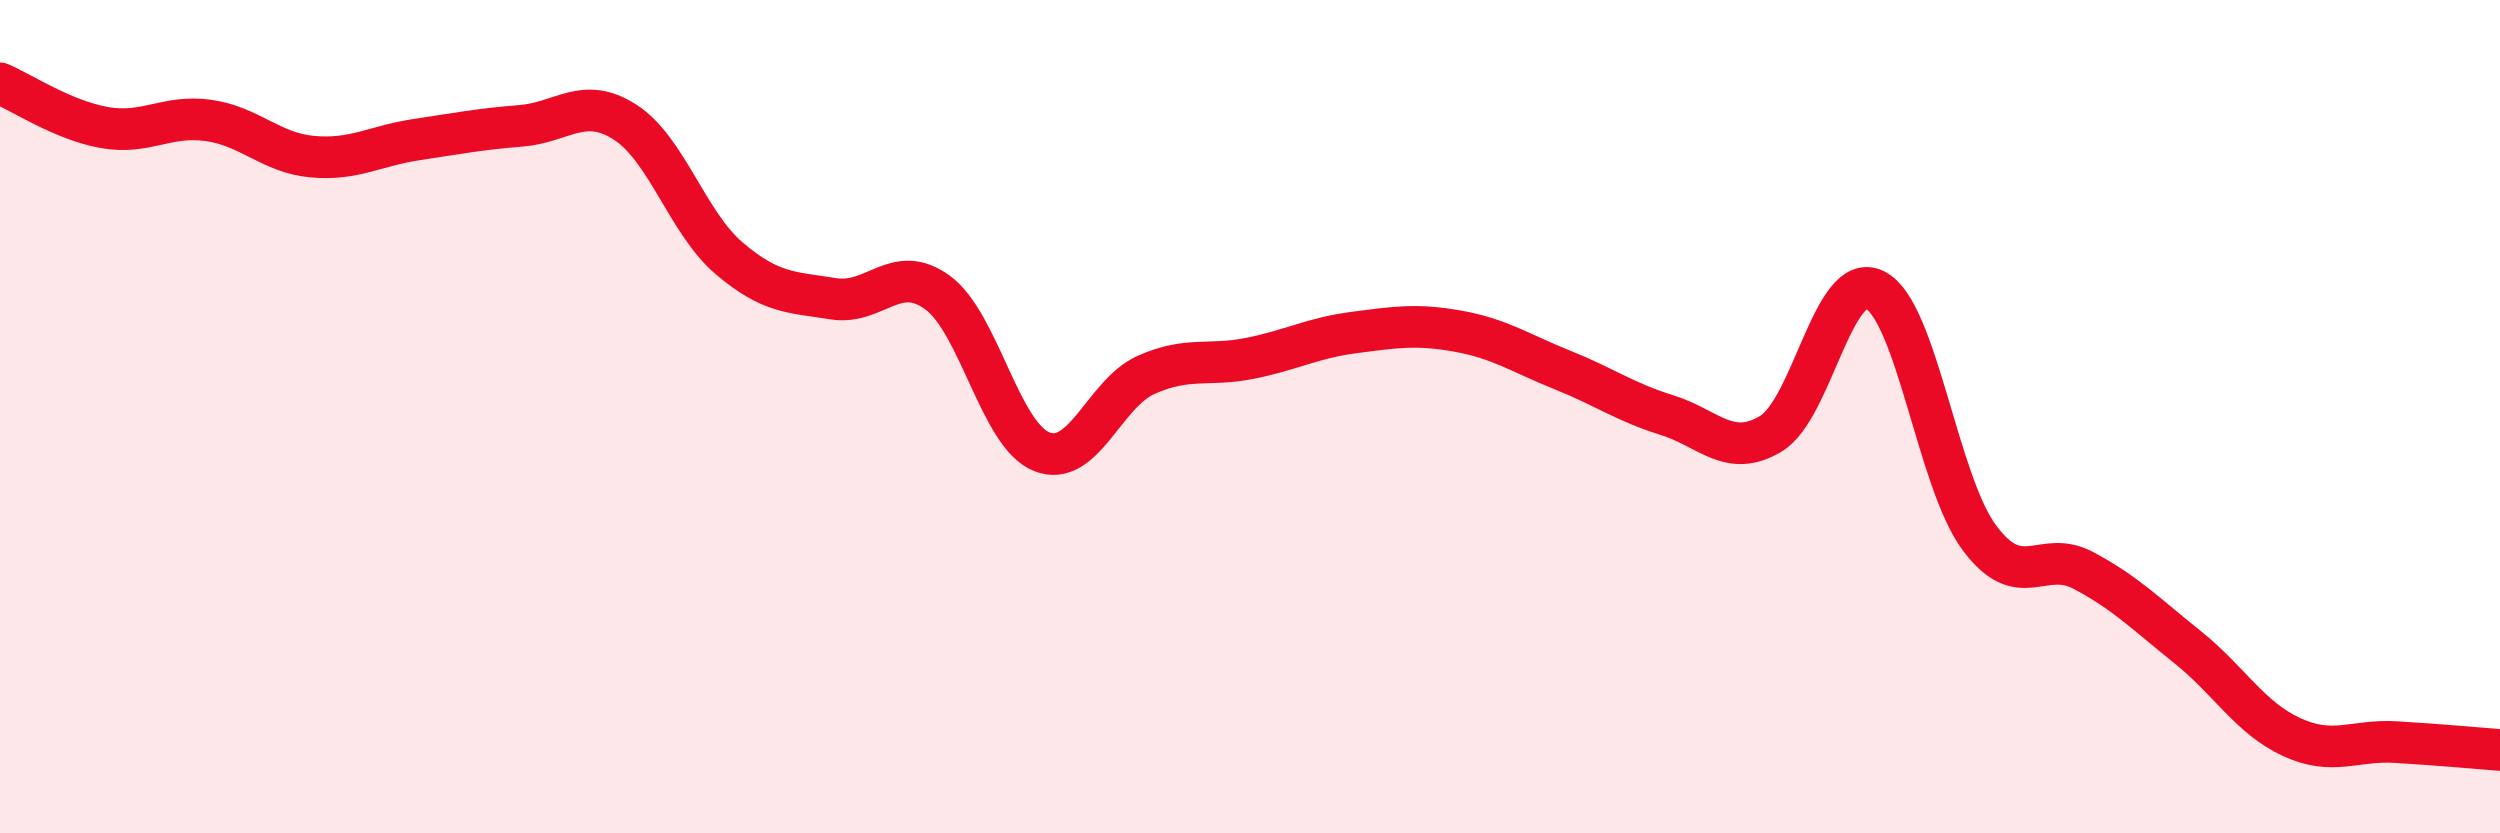
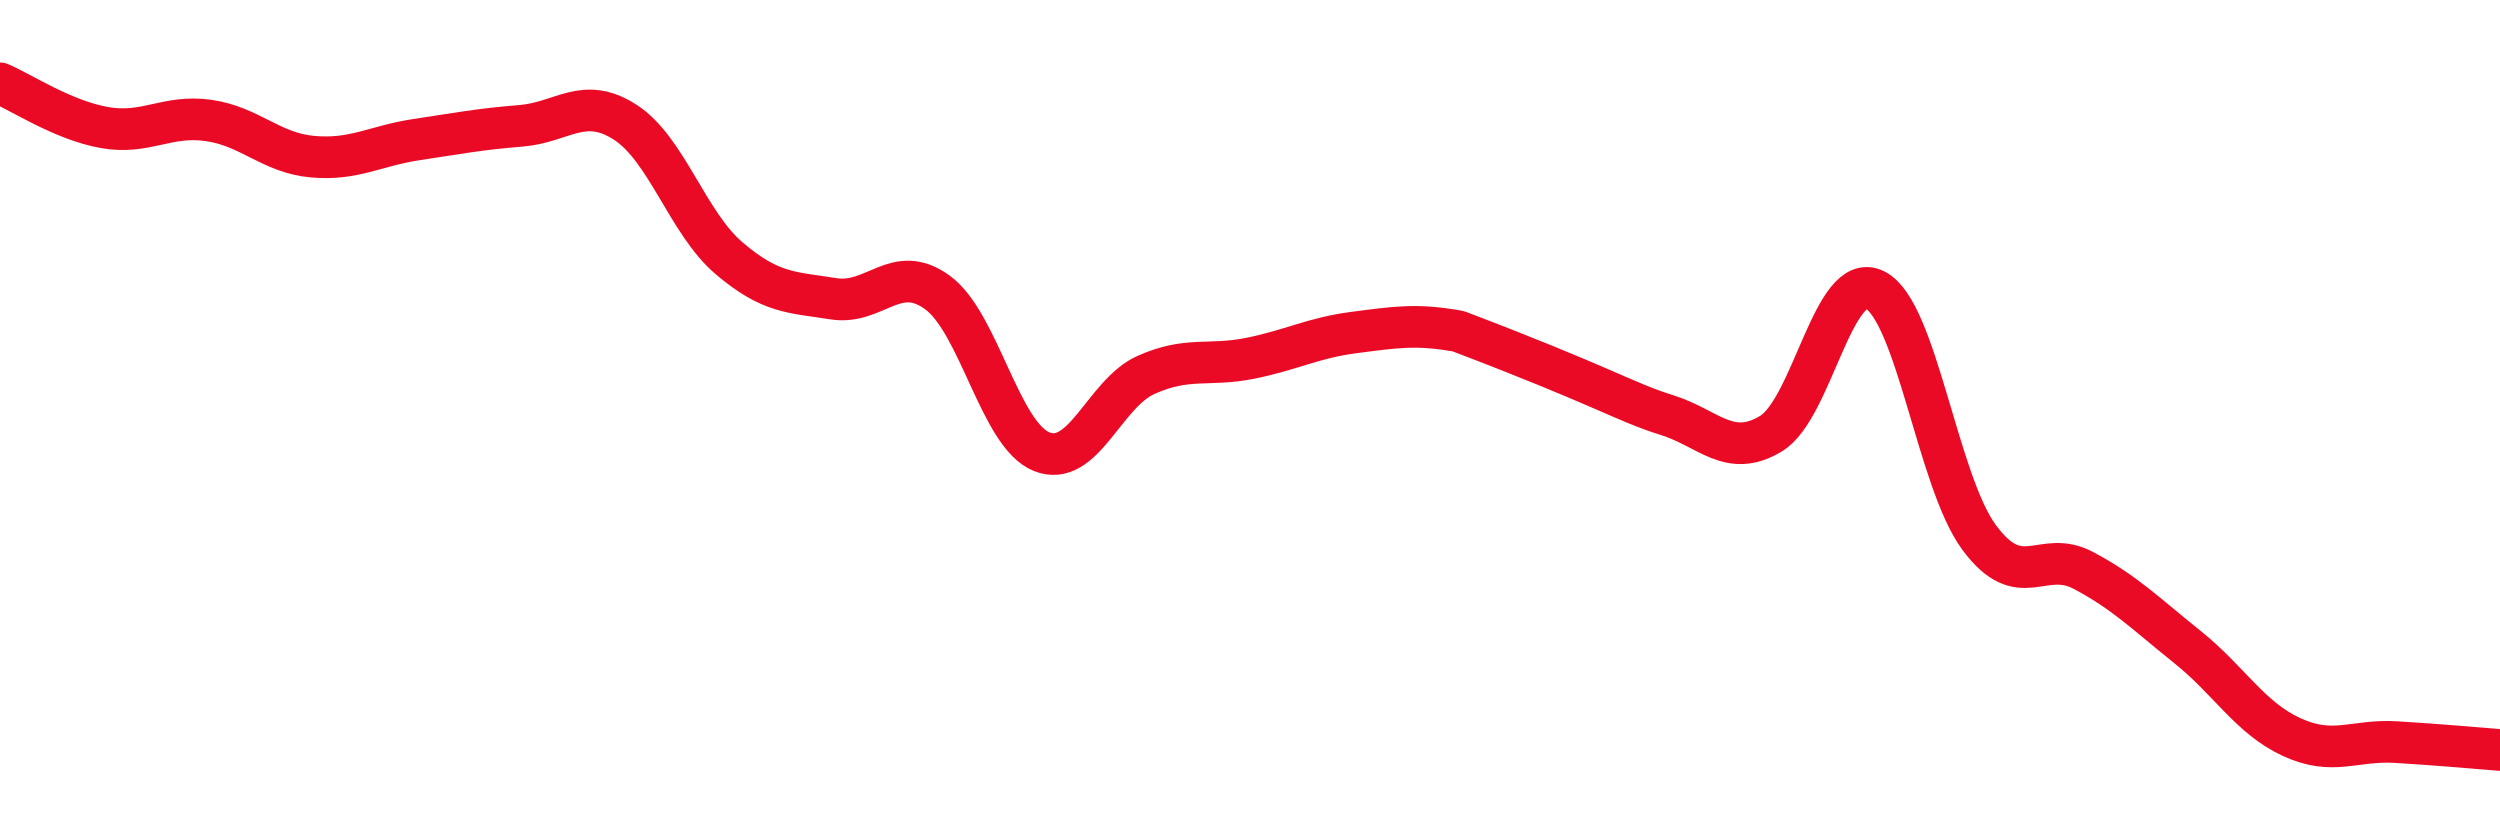
<svg xmlns="http://www.w3.org/2000/svg" width="60" height="20" viewBox="0 0 60 20">
-   <path d="M 0,2 C 0.5,2.21 1.5,2.88 2.5,3.06 C 3.5,3.24 4,2.75 5,2.89 C 6,3.03 6.5,3.67 7.5,3.76 C 8.5,3.85 9,3.5 10,3.35 C 11,3.2 11.5,3.1 12.5,3.02 C 13.5,2.94 14,2.29 15,2.93 C 16,3.57 16.5,5.35 17.5,6.2 C 18.5,7.05 19,7.01 20,7.17 C 21,7.33 21.5,6.29 22.5,7.02 C 23.5,7.75 24,10.44 25,10.84 C 26,11.24 26.5,9.45 27.5,9 C 28.5,8.55 29,8.8 30,8.6 C 31,8.4 31.5,8.11 32.5,7.98 C 33.5,7.85 34,7.77 35,7.95 C 36,8.13 36.5,8.48 37.5,8.88 C 38.5,9.28 39,9.65 40,9.96 C 41,10.27 41.5,11.01 42.5,10.41 C 43.5,9.81 44,6.46 45,6.96 C 46,7.46 46.5,11.55 47.5,12.9 C 48.5,14.25 49,13.16 50,13.69 C 51,14.22 51.5,14.73 52.5,15.53 C 53.5,16.33 54,17.23 55,17.69 C 56,18.15 56.5,17.75 57.5,17.81 C 58.5,17.87 59.5,17.96 60,18L60 20L0 20Z" fill="#EB0A25" opacity="0.1" stroke-linecap="round" stroke-linejoin="round" />
-   <path d="M 0,2 C 0.5,2.21 1.5,2.88 2.5,3.06 C 3.5,3.24 4,2.75 5,2.89 C 6,3.03 6.5,3.67 7.5,3.76 C 8.5,3.85 9,3.5 10,3.35 C 11,3.2 11.5,3.1 12.5,3.02 C 13.5,2.94 14,2.29 15,2.93 C 16,3.57 16.5,5.35 17.5,6.2 C 18.5,7.05 19,7.01 20,7.17 C 21,7.33 21.5,6.29 22.5,7.02 C 23.5,7.75 24,10.44 25,10.84 C 26,11.24 26.5,9.45 27.5,9 C 28.5,8.55 29,8.8 30,8.6 C 31,8.4 31.5,8.11 32.5,7.98 C 33.5,7.85 34,7.77 35,7.95 C 36,8.13 36.5,8.48 37.5,8.88 C 38.5,9.28 39,9.65 40,9.96 C 41,10.27 41.5,11.01 42.5,10.41 C 43.5,9.81 44,6.46 45,6.96 C 46,7.46 46.5,11.55 47.5,12.9 C 48.5,14.25 49,13.16 50,13.69 C 51,14.22 51.5,14.73 52.5,15.53 C 53.5,16.33 54,17.23 55,17.69 C 56,18.15 56.5,17.75 57.5,17.81 C 58.5,17.87 59.5,17.96 60,18" stroke="#EB0A25" stroke-width="1" fill="none" stroke-linecap="round" stroke-linejoin="round" />
+   <path d="M 0,2 C 0.5,2.21 1.5,2.88 2.5,3.06 C 3.5,3.24 4,2.75 5,2.89 C 6,3.03 6.5,3.67 7.5,3.76 C 8.5,3.85 9,3.5 10,3.35 C 11,3.2 11.5,3.1 12.5,3.02 C 13.5,2.94 14,2.29 15,2.93 C 16,3.57 16.5,5.35 17.5,6.2 C 18.5,7.05 19,7.01 20,7.17 C 21,7.33 21.5,6.29 22.5,7.02 C 23.5,7.75 24,10.44 25,10.84 C 26,11.24 26.5,9.45 27.5,9 C 28.5,8.55 29,8.8 30,8.6 C 31,8.4 31.5,8.11 32.5,7.98 C 33.5,7.85 34,7.77 35,7.95 C 38.5,9.28 39,9.65 40,9.96 C 41,10.27 41.5,11.01 42.5,10.41 C 43.5,9.81 44,6.46 45,6.96 C 46,7.46 46.5,11.55 47.5,12.9 C 48.5,14.25 49,13.16 50,13.69 C 51,14.22 51.5,14.73 52.5,15.53 C 53.5,16.33 54,17.23 55,17.69 C 56,18.15 56.5,17.75 57.5,17.81 C 58.5,17.87 59.5,17.96 60,18" stroke="#EB0A25" stroke-width="1" fill="none" stroke-linecap="round" stroke-linejoin="round" />
</svg>